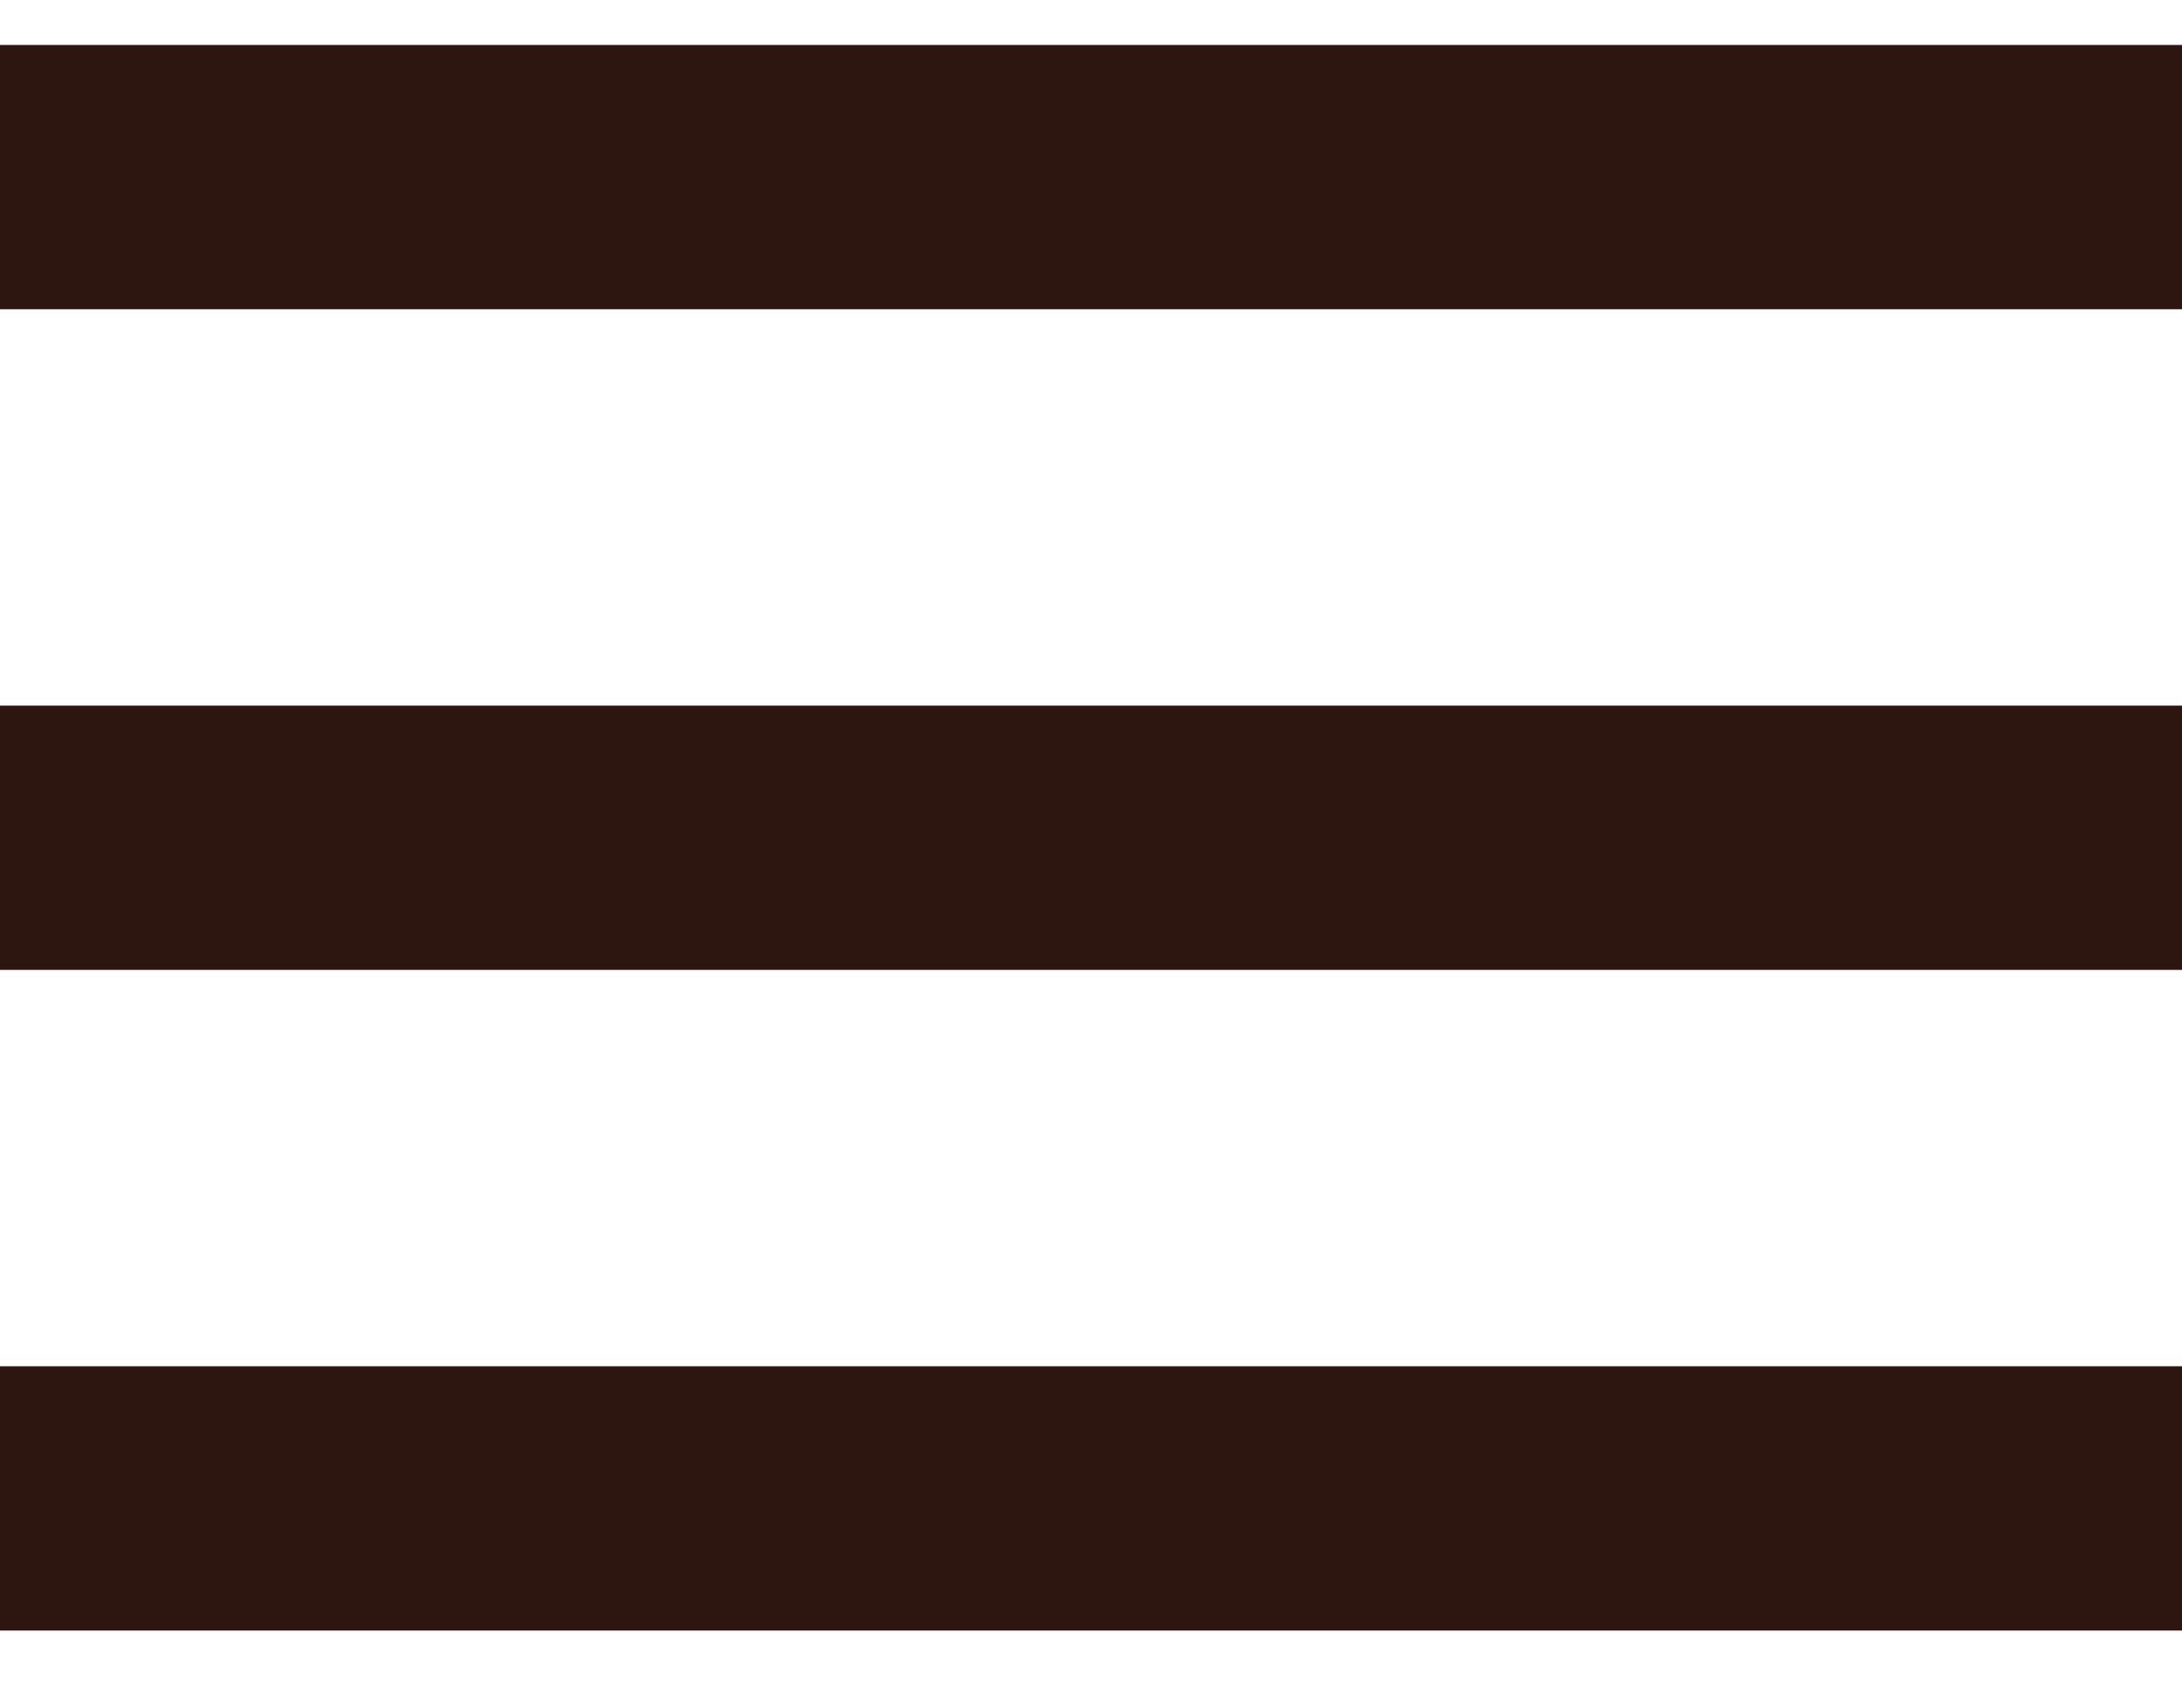
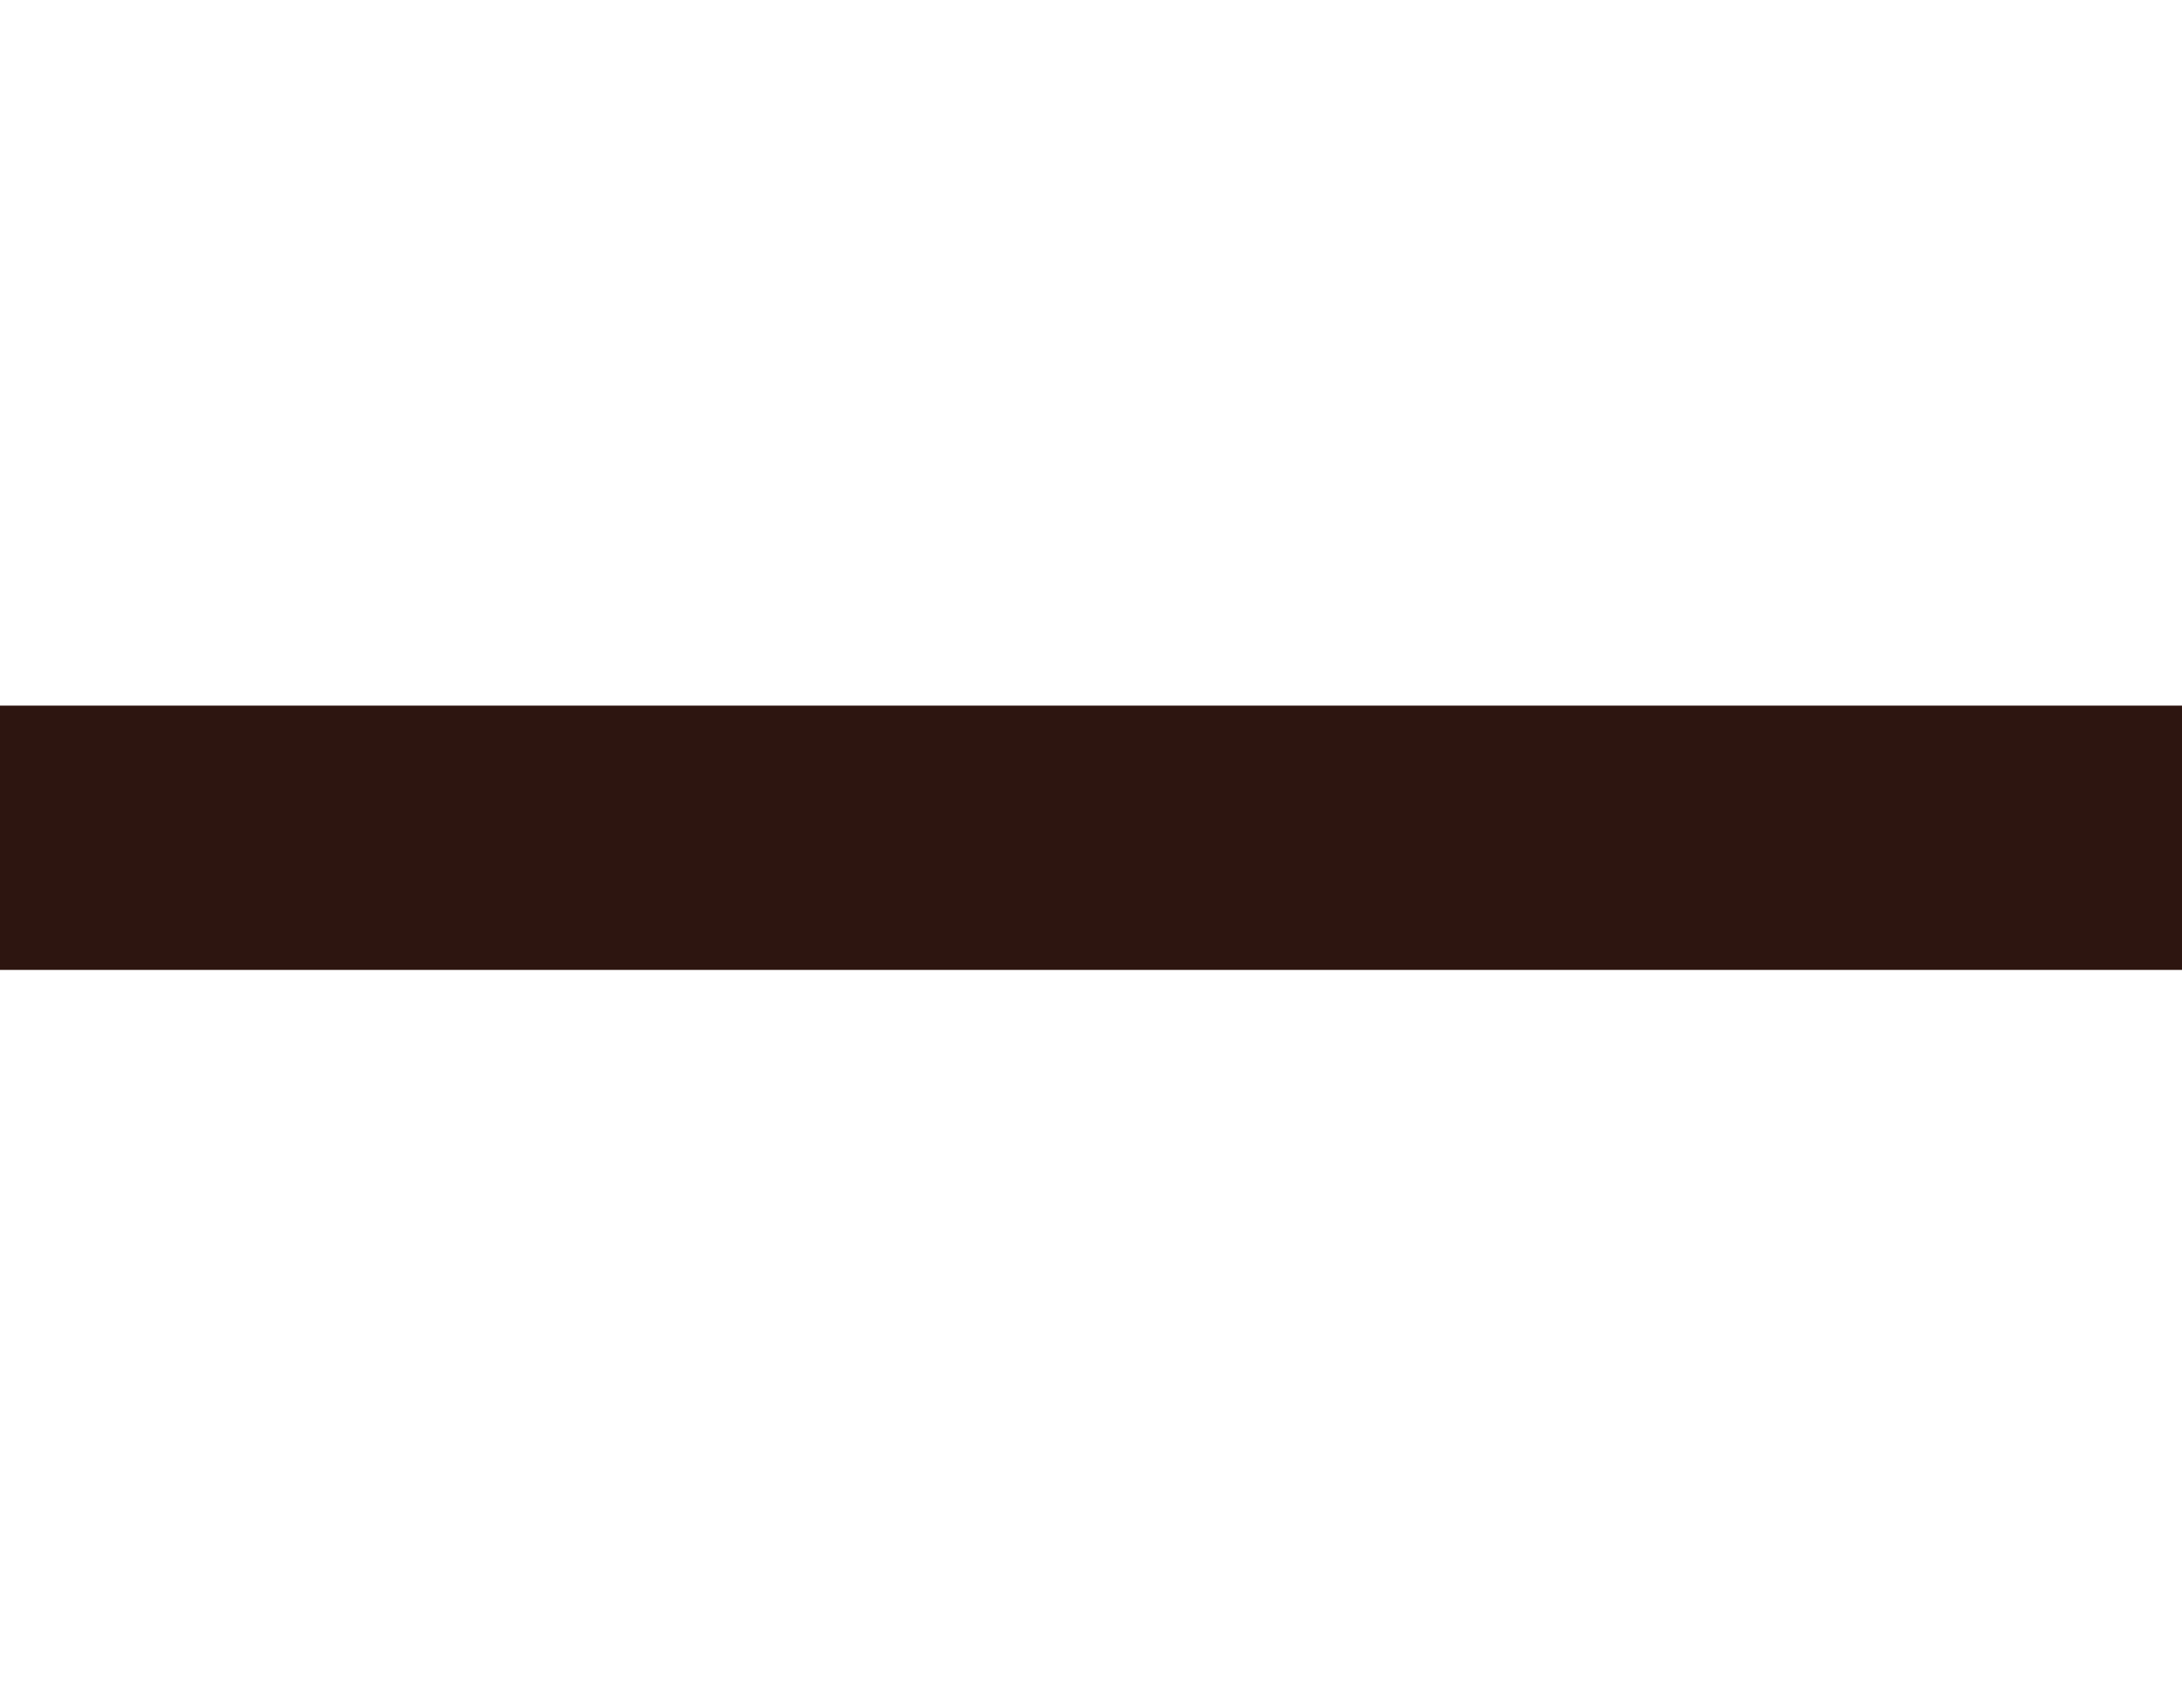
<svg xmlns="http://www.w3.org/2000/svg" width="23" height="18" viewBox="0 0 23 18" fill="none">
-   <rect y="0.474" width="23" height="2.786" fill="#2D1510" />
  <rect y="7.438" width="23" height="2.786" fill="#2D1510" />
-   <rect y="14.402" width="23" height="2.786" fill="#2D1510" />
</svg>